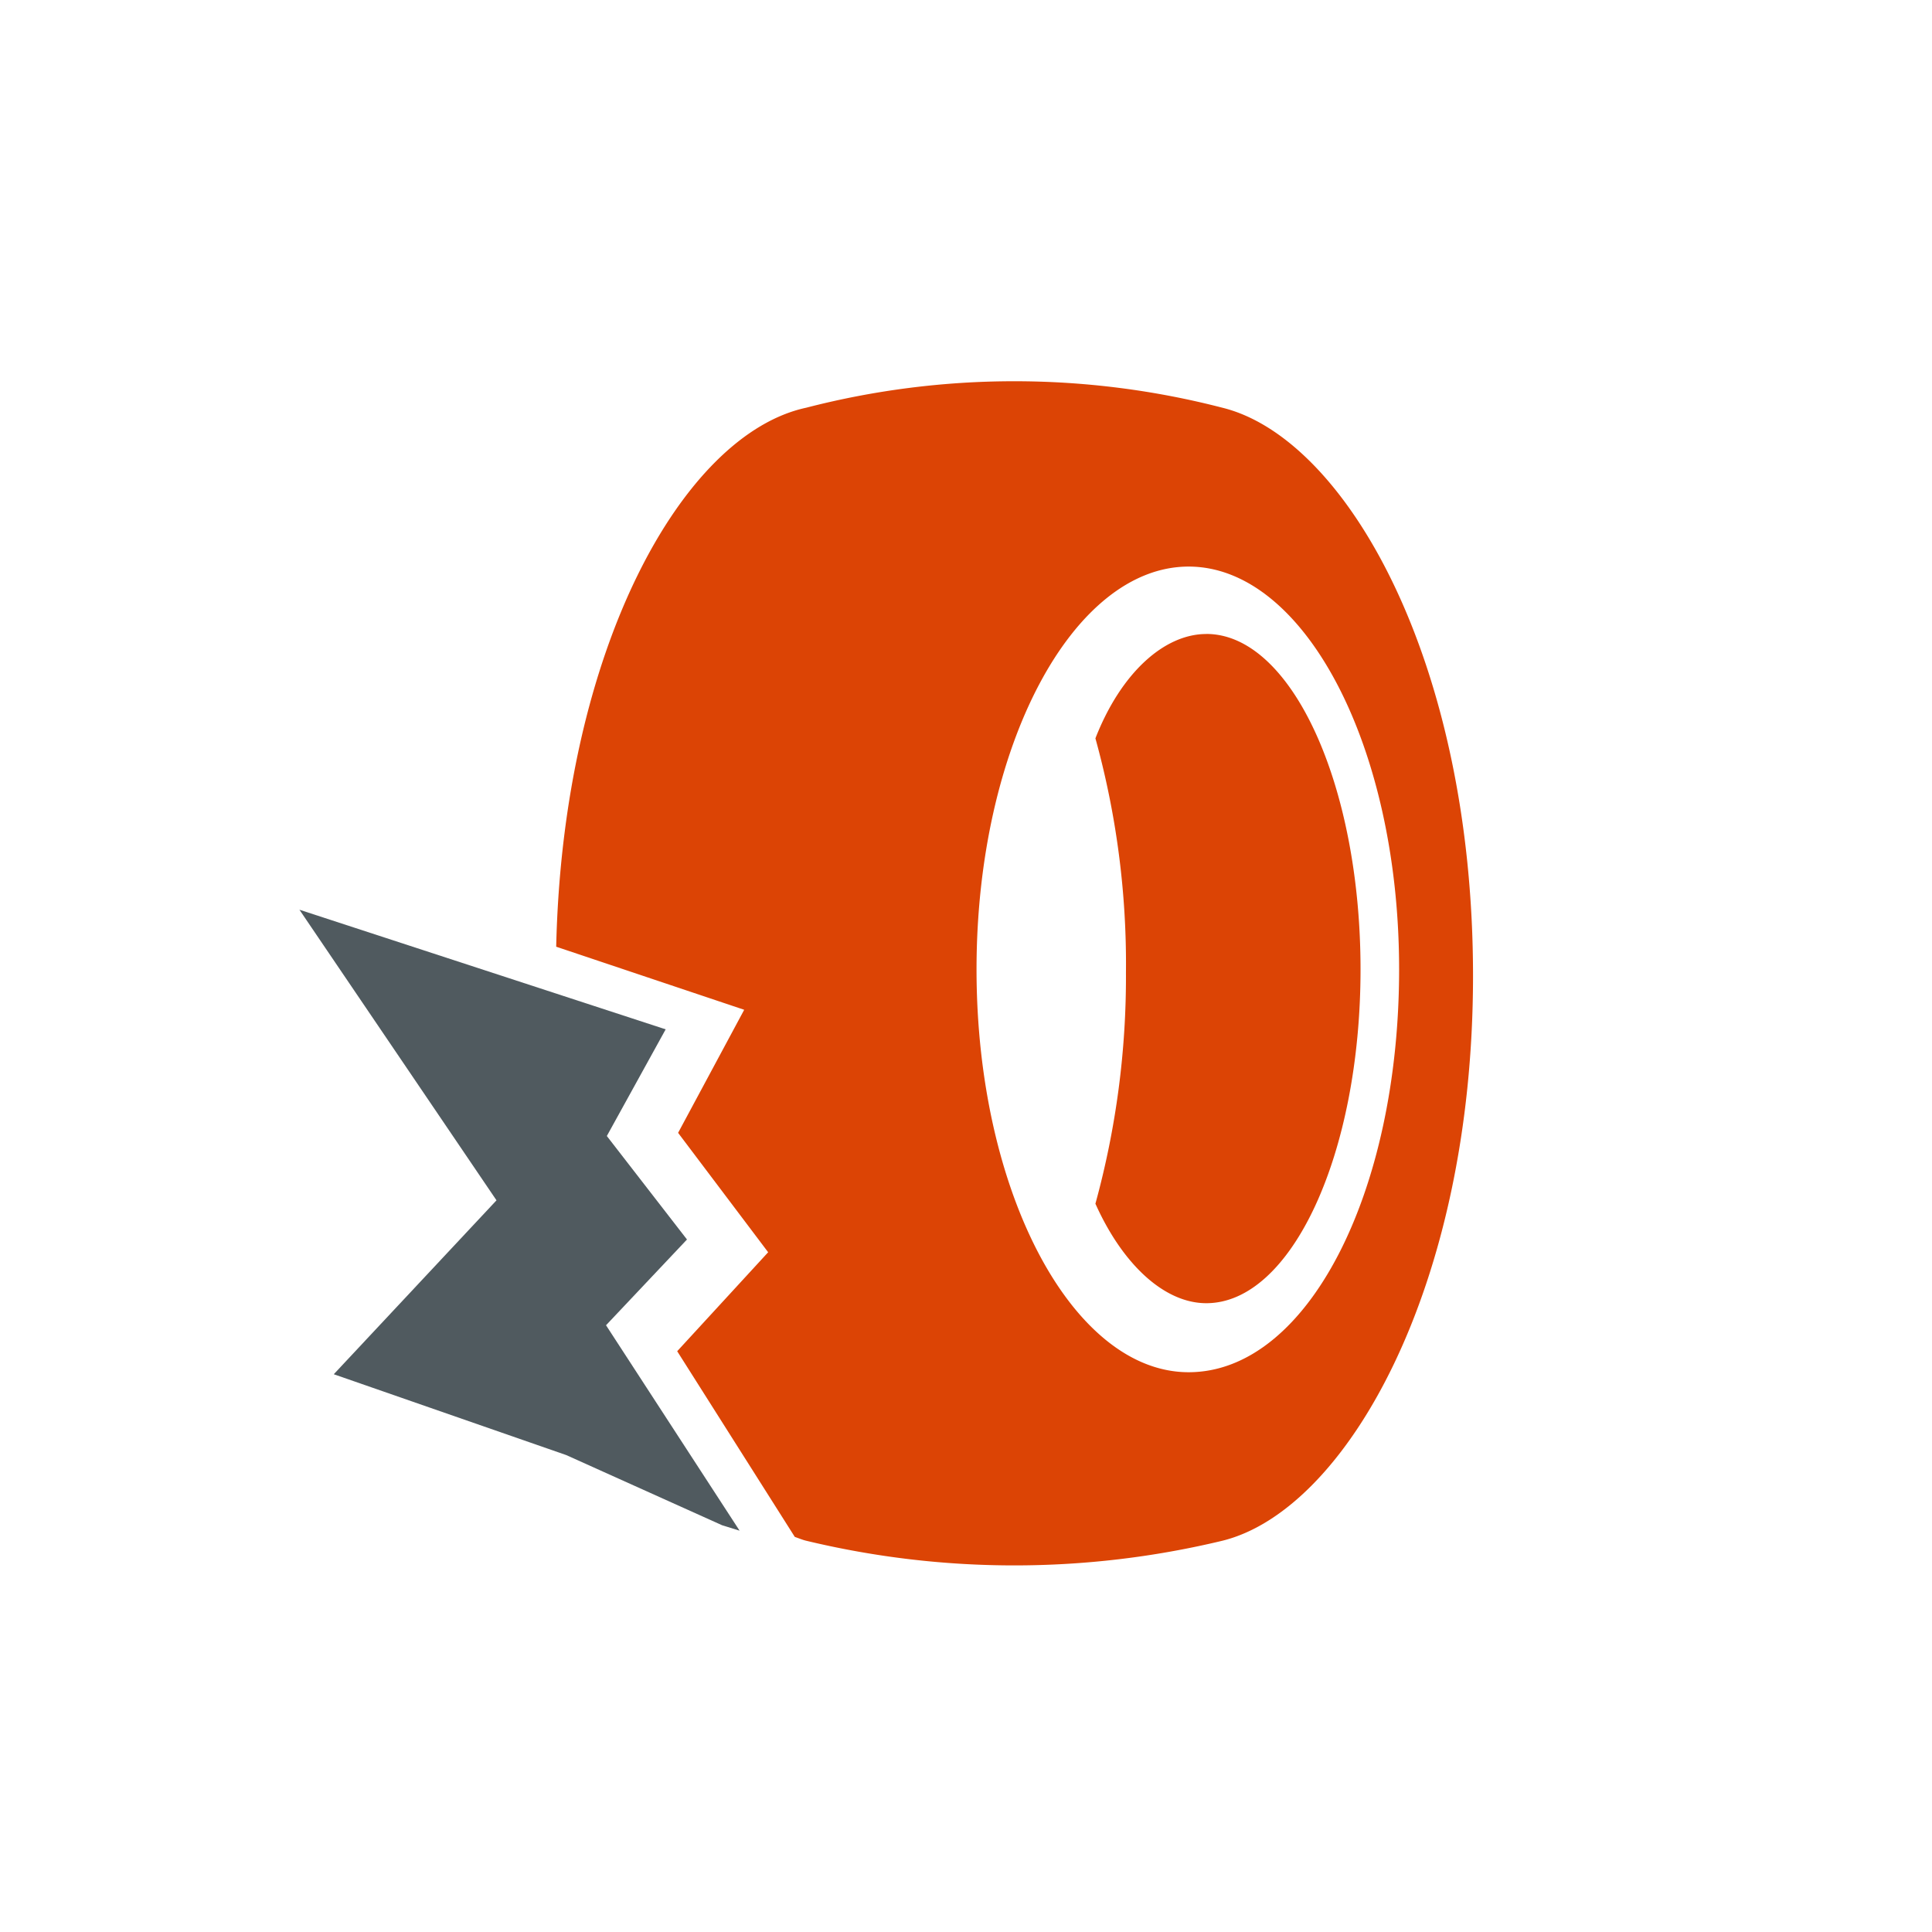
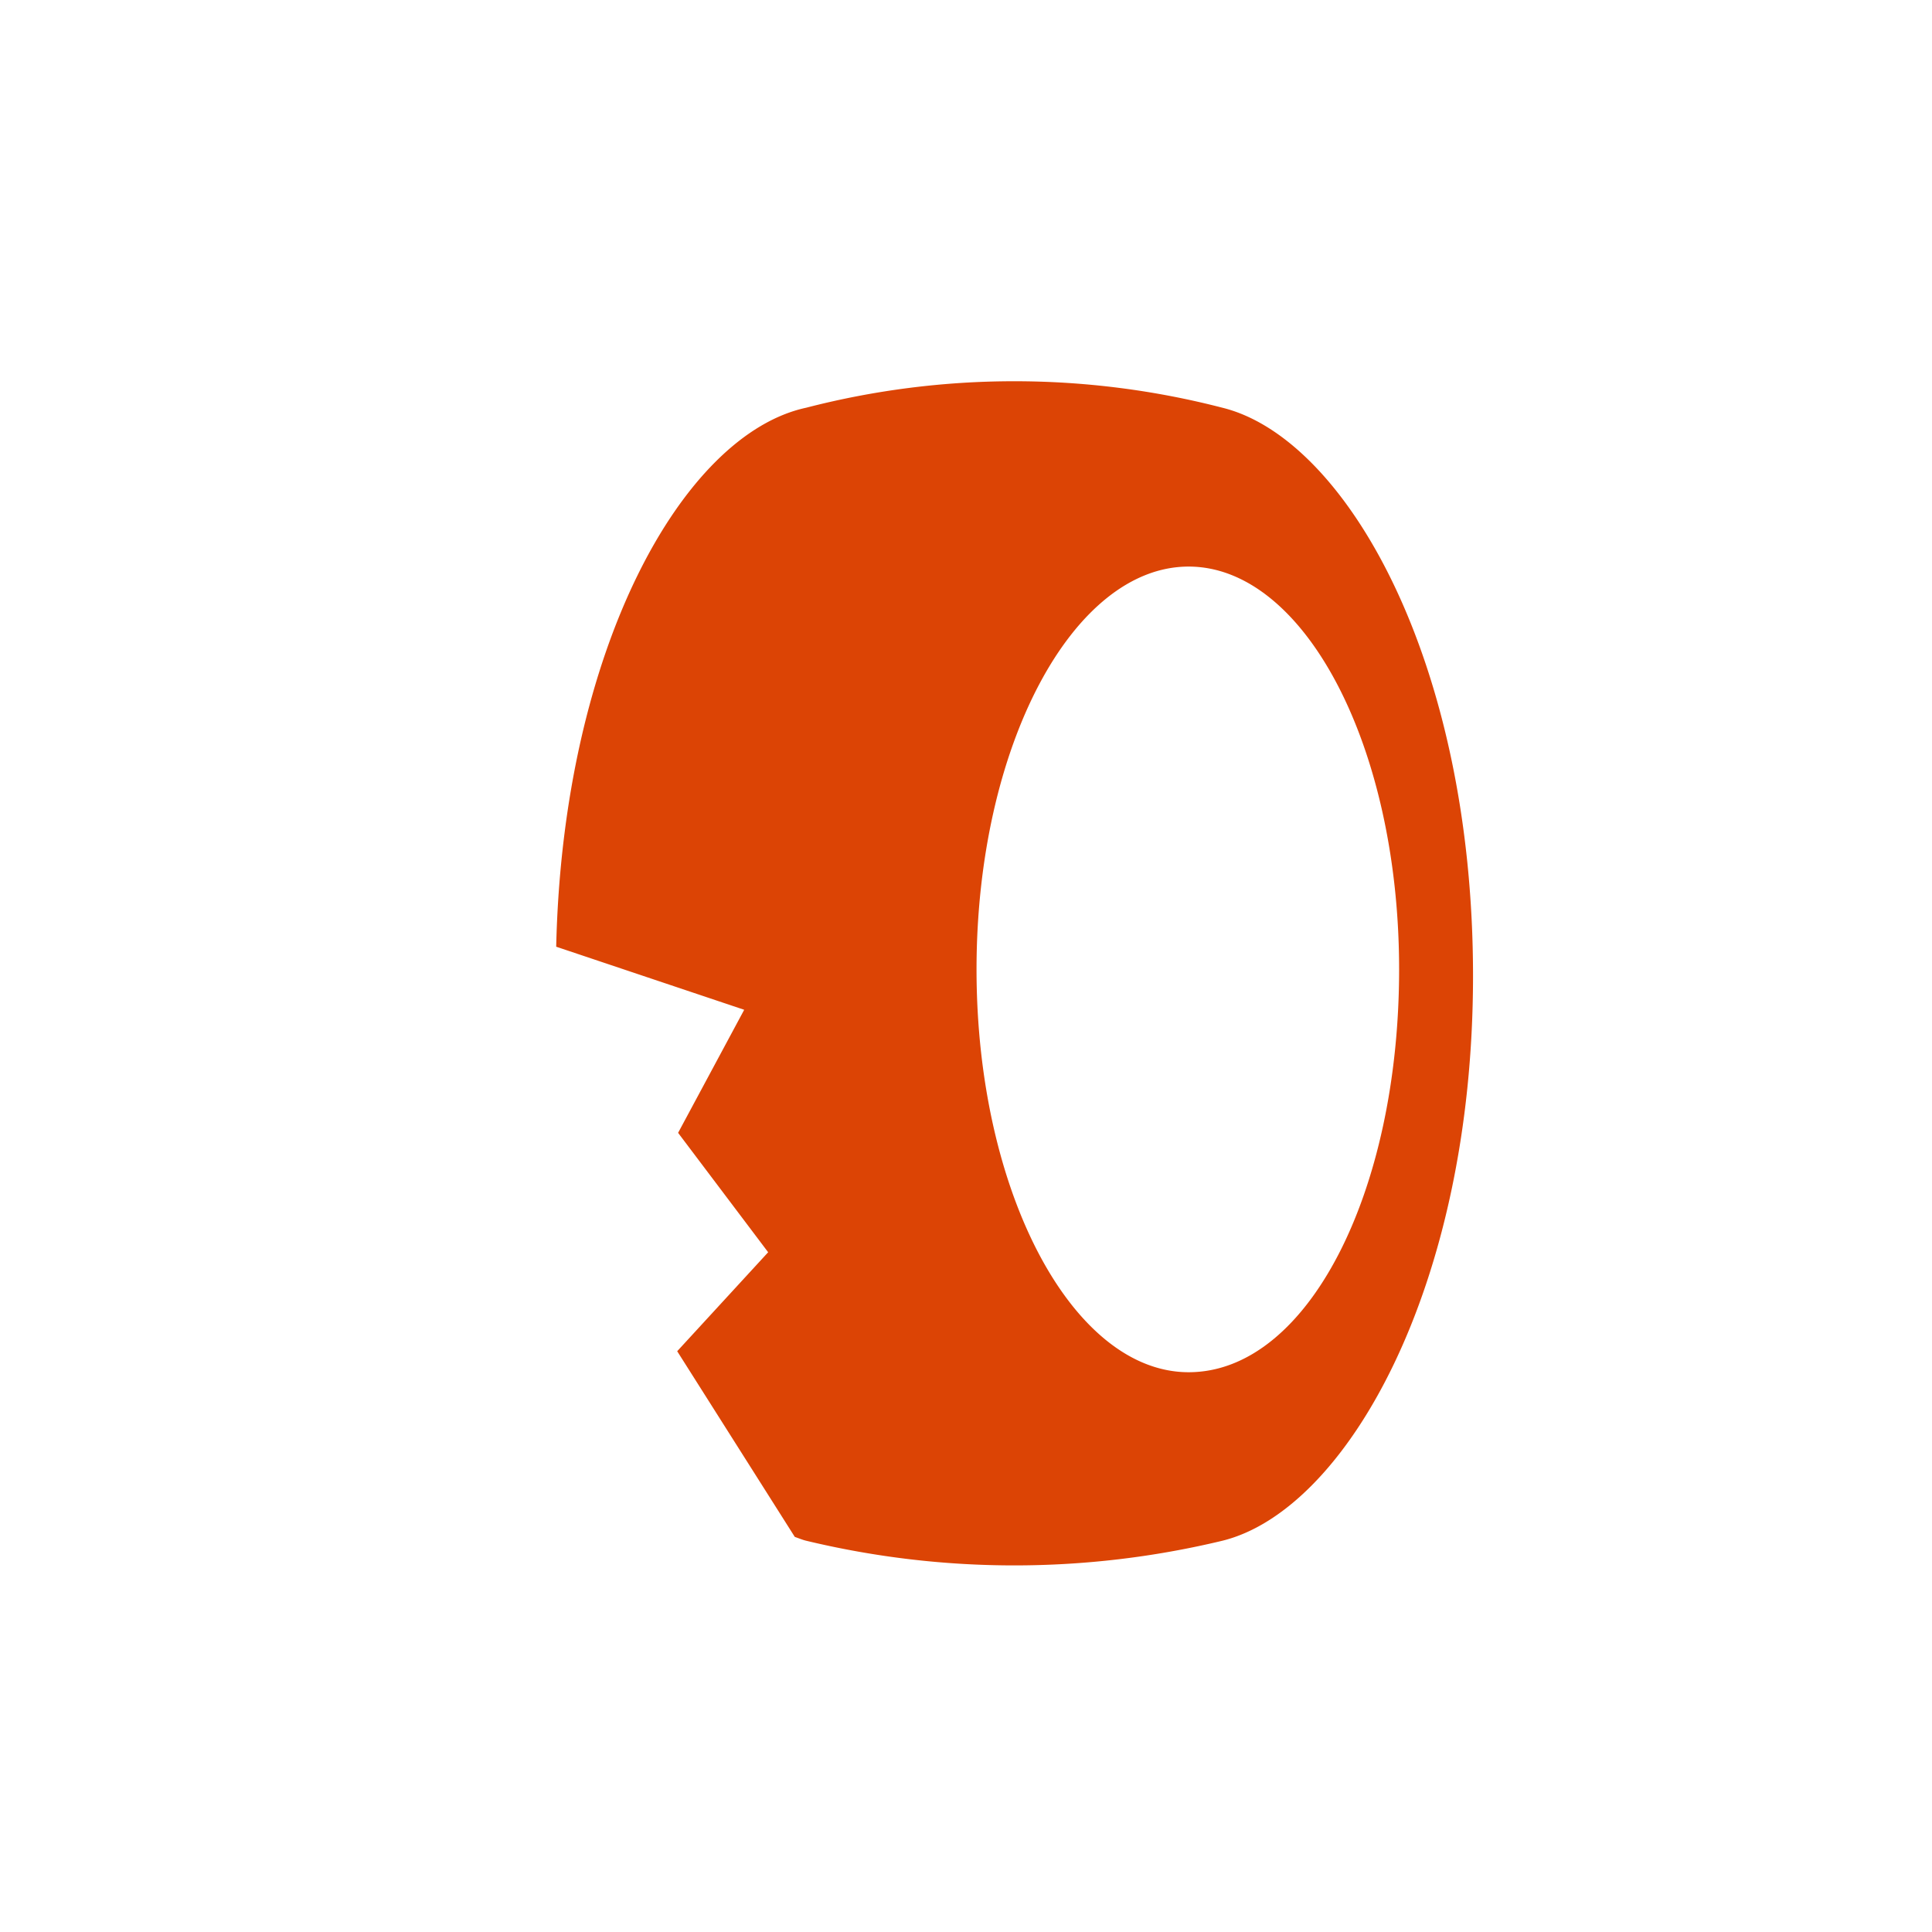
<svg xmlns="http://www.w3.org/2000/svg" viewBox="0 0 62 62">
-   <path d="m38.711 20.346c-1.341 0-2.733 1.236-3.558 3.348a27.148 27.148 0 0 1 .98 7.518 27.477 27.477 0 0 1 -.98 7.416c.877 1.957 2.217 3.193 3.558 3.193 2.733 0 4.95-4.79 4.95-10.713s-2.217-10.764-4.95-10.764z" fill="#dc4405" />
  <path d="m39.227 13.084a26.665 26.665 0 0 0 -13.355 0c-3.959.851-7.808 7.741-8.023 17.297l6.033 2.024-2.121 3.949 2.89 3.832-2.919 3.176 3.774 5.959c.122.041.244.094.366.123a28.56 28.56 0 0 0 13.355 0c3.97-.979 8.044-8.137 8.044-18.128 0-10.095-4.074-17.253-8.044-18.232zm-1.083 30.952c-3.713 0-6.806-5.768-6.806-12.927 0-7.158 3.094-12.927 6.806-12.927 3.712 0 6.755 5.769 6.755 12.927 0 7.159-2.939 12.927-6.755 12.927z" fill="#dc4405" />
-   <path d="m9.609 29.194 11.753 3.839-1.888 3.423 2.572 3.321-2.598 2.752 4.286 6.592-.561-.174-5.002-2.252-7.46-2.594 5.222-5.581z" fill="#505a5f" />
</svg>